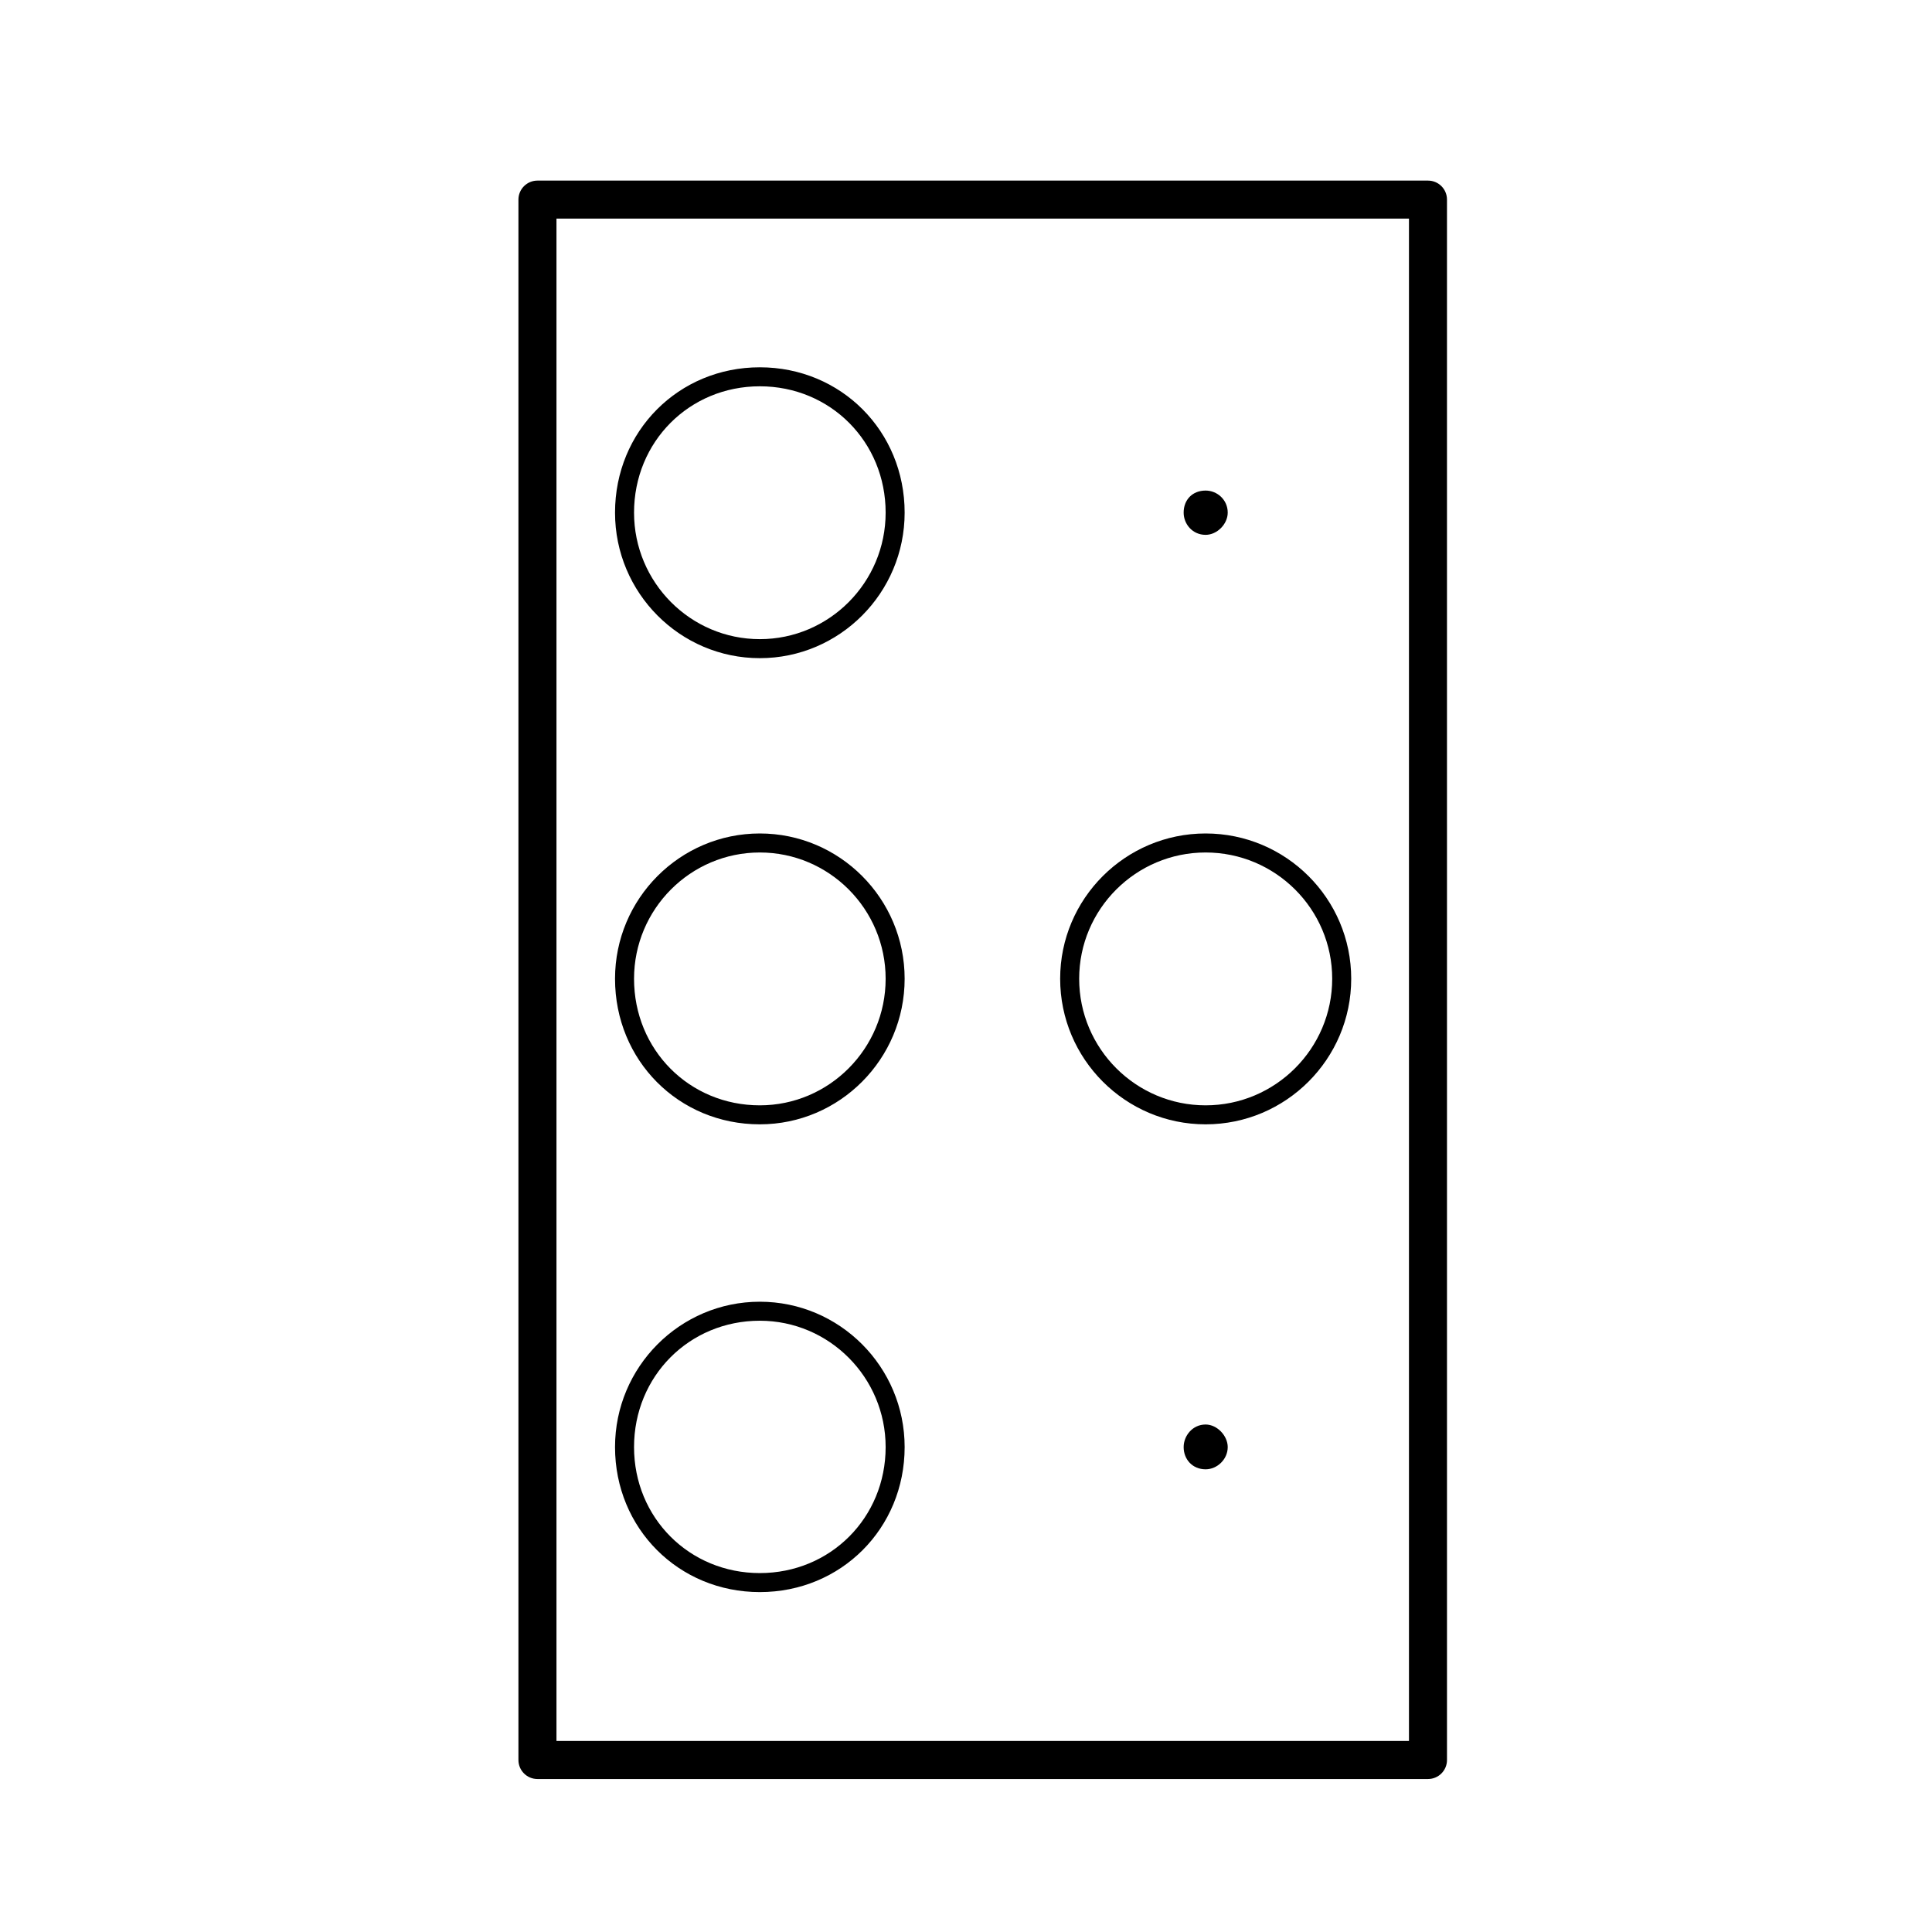
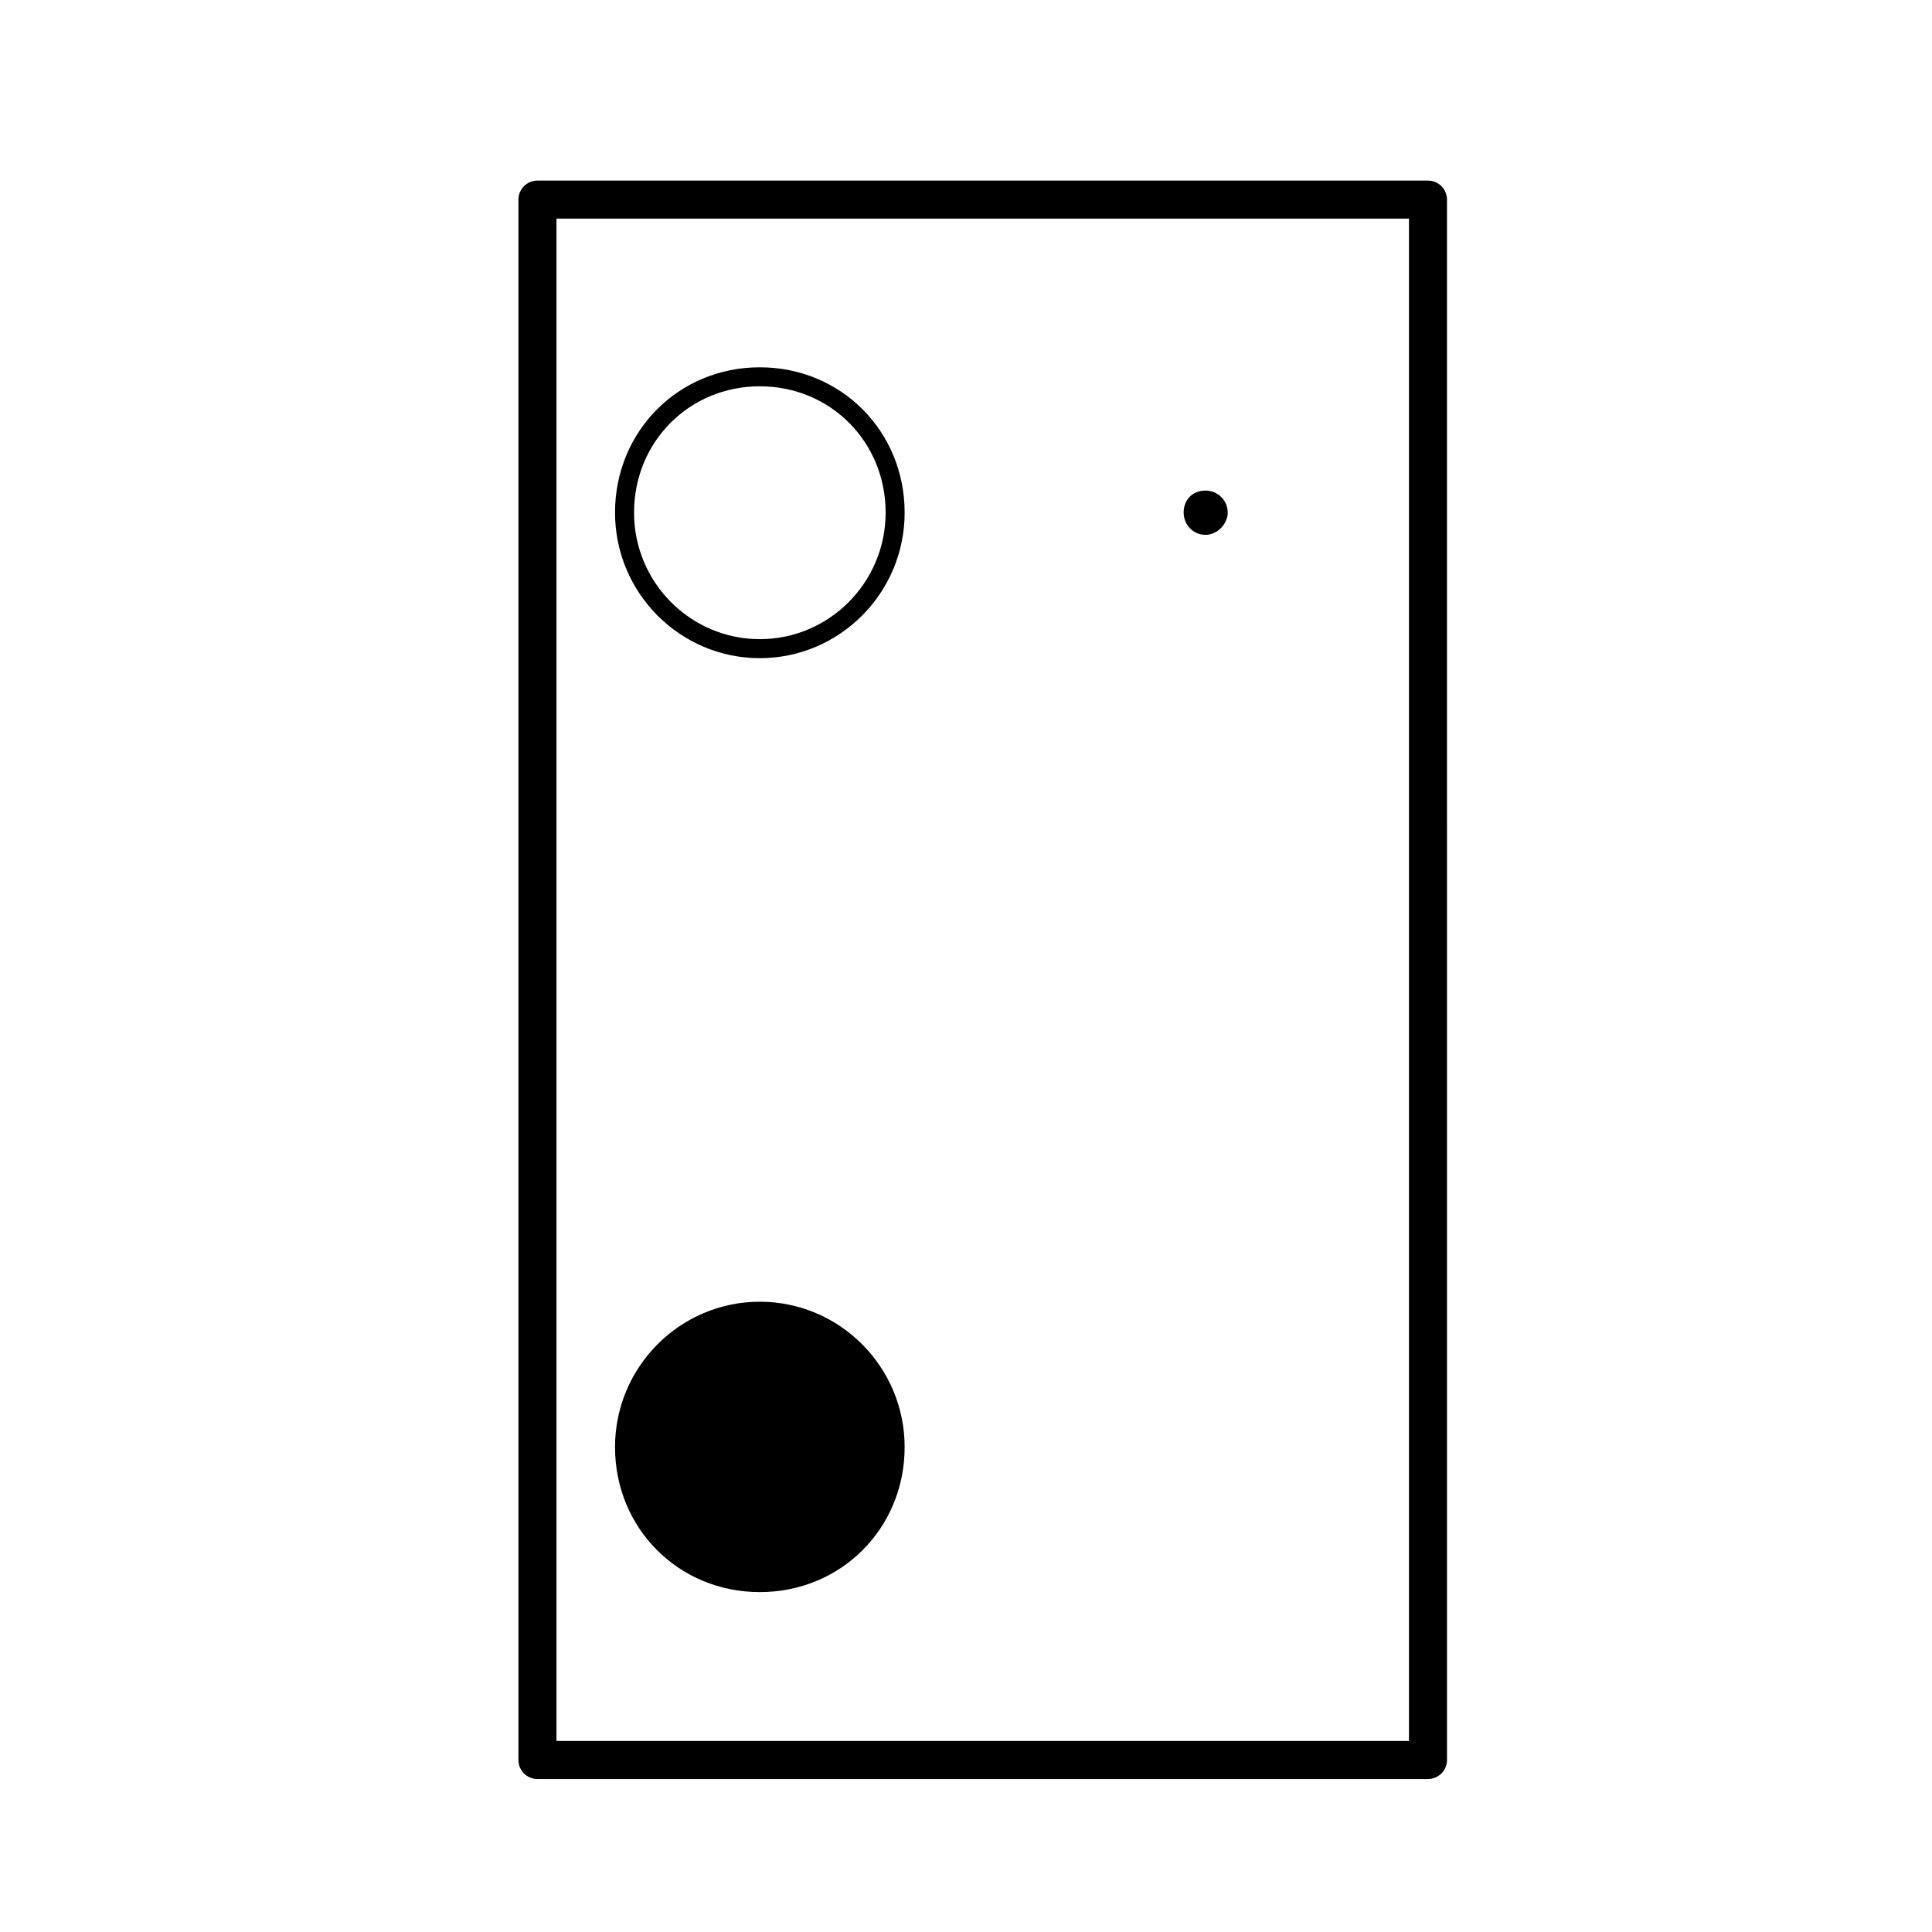
<svg xmlns="http://www.w3.org/2000/svg" fill="#000000" width="800px" height="800px" version="1.1" viewBox="144 144 512 512">
  <g>
-     <path d="m463.5 441.96c21.277 0 38.586-17.312 38.586-38.582 0-21.23-17.316-38.5-38.586-38.5-21.254 0-38.547 17.27-38.547 38.5 0 21.277 17.297 38.582 38.547 38.582zm0-72.043c18.5 0 33.547 15.008 33.547 33.465 0 18.496-15.047 33.543-33.547 33.543-18.48 0-33.508-15.047-33.508-33.543 0-18.453 15.031-33.465 33.508-33.465z" />
-     <path d="m345.36 565.92c21.52 0 38.379-16.883 38.379-38.43 0-21.242-17.215-38.52-38.379-38.52-21.156 0-38.371 17.281-38.371 38.52 0 21.547 16.852 38.43 38.371 38.43zm0-71.914c18.383 0 33.344 15.02 33.344 33.484 0 18.727-14.645 33.391-33.344 33.391-18.691 0-33.332-14.664-33.332-33.391 0-18.777 14.641-33.484 33.332-33.484z" />
-     <path d="m345.36 441.96c21.16 0 38.379-17.312 38.379-38.582 0-21.23-17.215-38.5-38.379-38.5-21.156 0-38.371 17.27-38.371 38.5 0 21.633 16.852 38.582 38.371 38.582zm0-72.043c18.383 0 33.344 15.008 33.344 33.465 0 18.496-14.957 33.543-33.344 33.543-18.691 0-33.332-14.738-33.332-33.543 0-18.453 14.953-33.465 33.332-33.465z" />
+     <path d="m345.36 565.92c21.52 0 38.379-16.883 38.379-38.43 0-21.242-17.215-38.52-38.379-38.52-21.156 0-38.371 17.281-38.371 38.52 0 21.547 16.852 38.43 38.371 38.43zm0-71.914z" />
    <path d="m345.36 318.42c21.16 0 38.379-17.301 38.379-38.562 0-21.598-16.859-38.52-38.379-38.52s-38.371 16.918-38.371 38.52c0 21.262 17.215 38.562 38.371 38.562zm0-72.047c18.695 0 33.344 14.707 33.344 33.484 0 18.484-14.957 33.523-33.344 33.523-18.379 0-33.332-15.039-33.332-33.523 0-18.777 14.641-33.484 33.332-33.484z" />
    <path d="m522.43 191.86h-236c-2.781 0-5.039 2.254-5.039 5.039v413.52c0 2.785 2.258 5.039 5.039 5.039h236c2.785 0 5.039-2.254 5.039-5.039l-0.004-413.52c0.008-2.785-2.246-5.039-5.031-5.039zm-5.039 413.52h-225.92v-403.45h225.92v403.45z" />
-     <path d="m463.5 521.51c-3.477 0-5.82 2.992-5.82 5.981 0 3.266 2.344 5.891 5.82 5.891 3.047 0 5.859-2.625 5.859-5.891 0.004-2.988-2.805-5.981-5.859-5.981z" />
    <path d="m463.5 285.74c3.047 0 5.859-2.856 5.859-5.891 0-3.422-2.812-5.844-5.859-5.844-3.477 0-5.82 2.422-5.82 5.844 0 3.035 2.344 5.891 5.82 5.891z" />
  </g>
</svg>